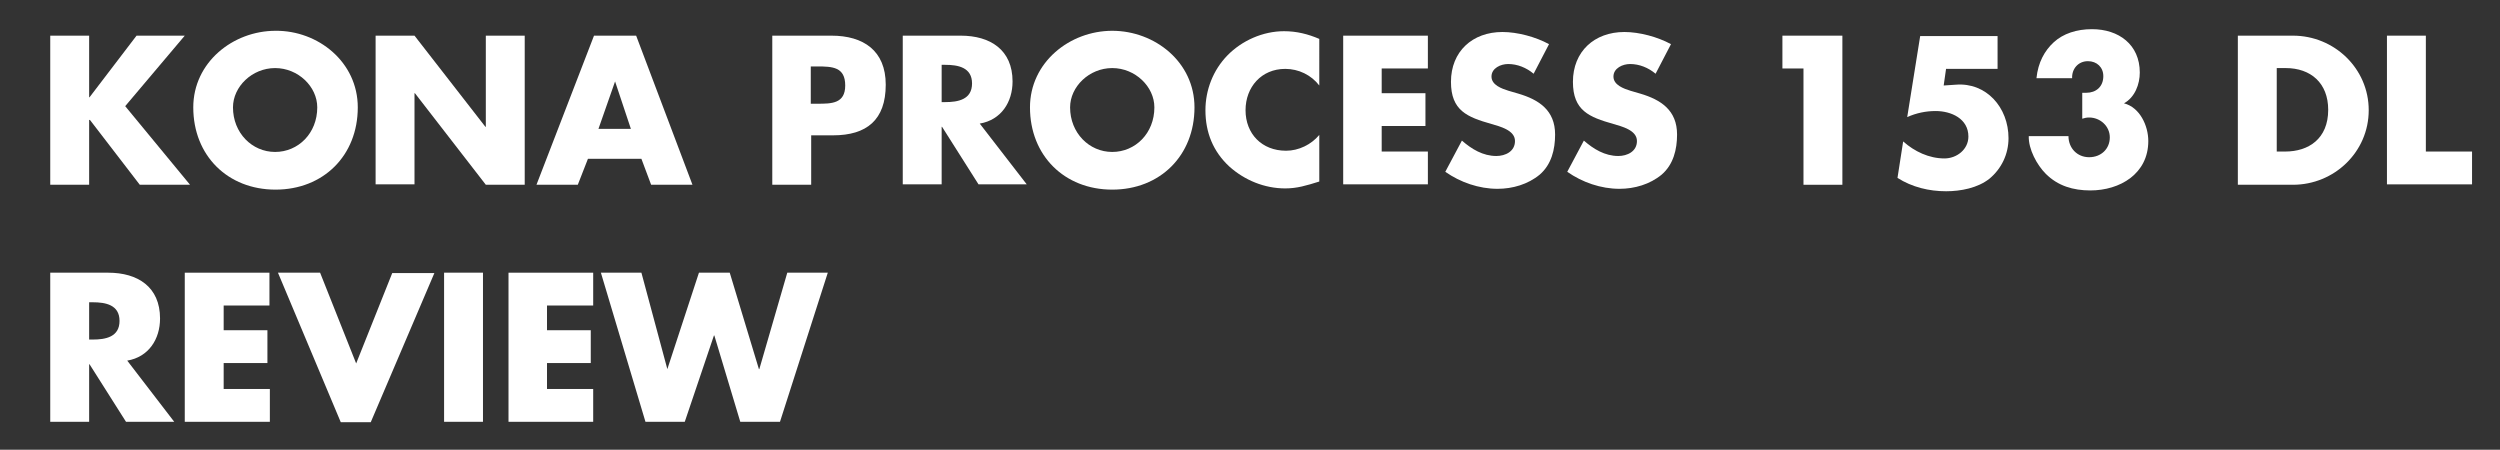
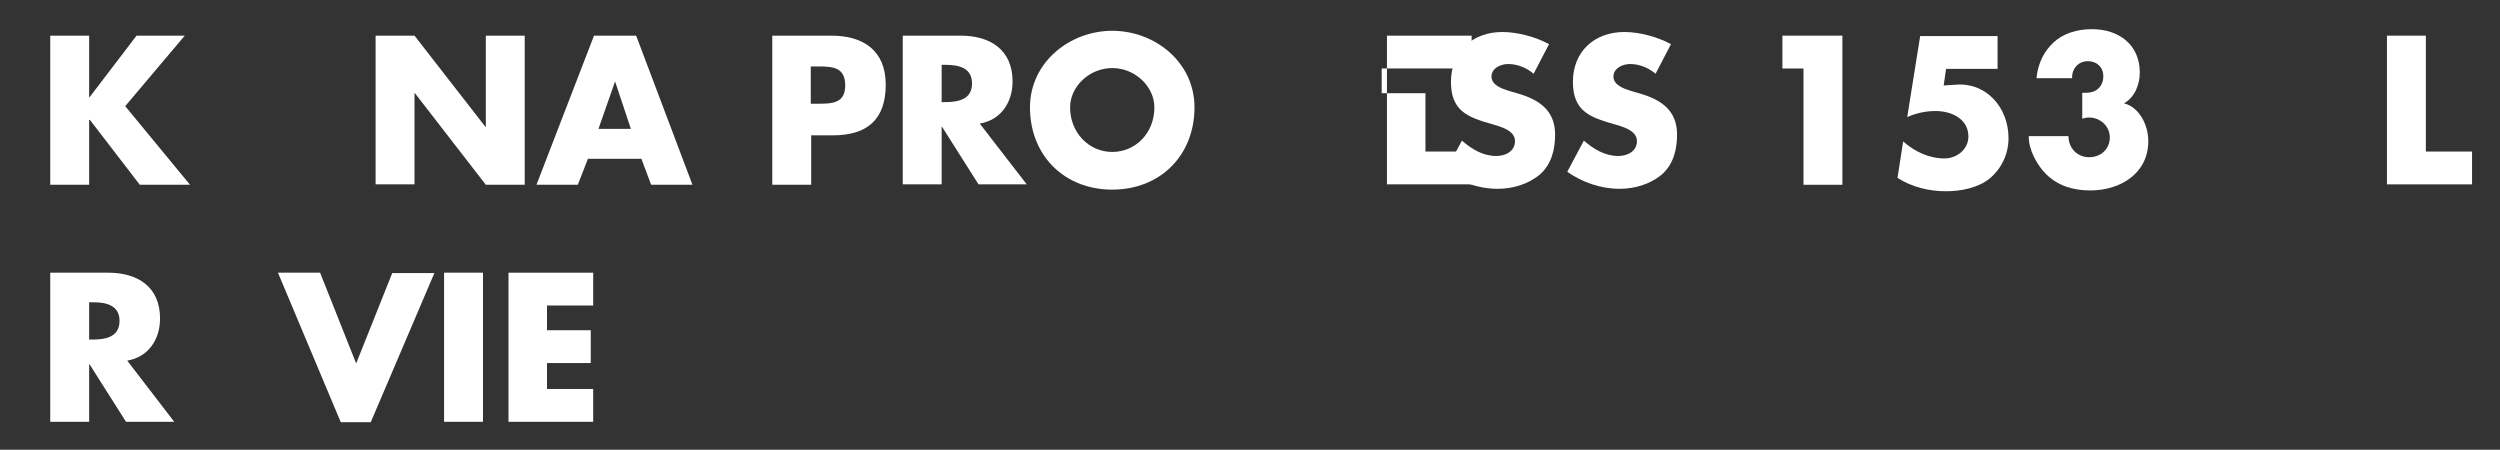
<svg xmlns="http://www.w3.org/2000/svg" version="1.1" id="Layer_1" x="0px" y="0px" width="617px" height="111px" viewBox="0 0 617 111" style="enable-background:new 0 0 617 111;" xml:space="preserve">
  <rect x="0" y="0" width="617" height="111" fill="#333333" stroke="none" />
  <style type="text/css">
	.st0{fill:#FFFFFF;}
</style>
  <g>
    <path class="st0" d="M33.7,8.8h11.9L30.9,26.2l16,19.4H34.5l-12.3-16H22v16h-9.6V8.8H22v15.2h0.1L33.7,8.8z" />
-     <path class="st0" d="M88.3,26.5c0,11.9-8.5,20.3-20.3,20.3s-20.3-8.4-20.3-20.3c0-11.1,9.8-18.9,20.3-18.9   C78.5,7.5,88.3,15.3,88.3,26.5z M57.5,26.5c0,6.3,4.7,11,10.4,11c5.7,0,10.4-4.6,10.4-11c0-5.1-4.7-9.7-10.4-9.7   C62.2,16.8,57.5,21.4,57.5,26.5z" />
    <path class="st0" d="M92.7,8.8h9.6l17.5,22.5h0.1V8.8h9.6v36.8h-9.6L102.4,23h-0.1v22.5h-9.6V8.8z" />
    <path class="st0" d="M145.1,39.2l-2.5,6.4h-10.2l14.2-36.8H157l13.9,36.8h-10.2l-2.4-6.4H145.1z M151.8,20.1L151.8,20.1l-4.1,11.7   h8L151.8,20.1z" />
    <path class="st0" d="M190.6,8.8h14.6c7.9,0,13.4,3.7,13.4,12.1c0,8.7-4.7,12.5-13,12.5h-5.4v12.2h-9.6V8.8z M200.1,25.6h1.6   c3.5,0,6.9,0,6.9-4.5c0-4.6-3.2-4.7-6.9-4.7h-1.6V25.6z" />
    <path class="st0" d="M253.4,45.5h-11.9l-9-14.2h-0.1v14.2h-9.6V8.8h14.3c7.3,0,12.8,3.5,12.8,11.3c0,5.1-2.8,9.5-8.1,10.4   L253.4,45.5z M232.4,25.2h0.9c3.1,0,6.6-0.6,6.6-4.6s-3.5-4.6-6.6-4.6h-0.9V25.2z" />
    <path class="st0" d="M294.8,26.5c0,11.9-8.5,20.3-20.3,20.3c-11.8,0-20.3-8.4-20.3-20.3c0-11.1,9.8-18.9,20.3-18.9   S294.8,15.3,294.8,26.5z M264.1,26.5c0,6.3,4.7,11,10.4,11c5.7,0,10.4-4.6,10.4-11c0-5.1-4.7-9.7-10.4-9.7   C268.8,16.8,264.1,21.4,264.1,26.5z" />
-     <path class="st0" d="M325.6,21.1c-2-2.6-5.1-4.1-8.4-4.1c-5.9,0-9.8,4.5-9.8,10.2c0,5.8,4,10,10,10c3.1,0,6.2-1.5,8.2-3.9v11.5   c-3.2,1-5.5,1.7-8.4,1.7c-5.1,0-10-2-13.8-5.4c-4-3.7-5.9-8.4-5.9-13.9c0-5,1.9-9.9,5.4-13.5c3.6-3.7,8.8-6,14-6   c3.1,0,5.9,0.7,8.7,1.9V21.1z" />
-     <path class="st0" d="M341,16.9V23h10.8v8.1H341v6.3h11.4v8.1h-20.9V8.8h20.9v8.1H341z" />
+     <path class="st0" d="M341,16.9V23h10.8v8.1v6.3h11.4v8.1h-20.9V8.8h20.9v8.1H341z" />
    <path class="st0" d="M378.5,18.2c-1.8-1.5-4-2.4-6.3-2.4c-1.8,0-4.1,1-4.1,3.1c0,2.1,2.6,3,4.2,3.5l2.4,0.7   c5.1,1.5,9.1,4.1,9.1,10.1c0,3.7-0.9,7.4-3.8,9.9c-2.9,2.4-6.7,3.5-10.4,3.5c-4.6,0-9.2-1.6-12.9-4.2l4.1-7.7   c2.4,2.1,5.2,3.8,8.5,3.8c2.2,0,4.6-1.1,4.6-3.7c0-2.7-3.8-3.6-5.8-4.2c-6-1.7-10-3.3-10-10.4c0-7.5,5.3-12.3,12.7-12.3   c3.7,0,8.2,1.2,11.5,3L378.5,18.2z" />
    <path class="st0" d="M408.6,18.2c-1.8-1.5-4-2.4-6.3-2.4c-1.8,0-4.1,1-4.1,3.1c0,2.1,2.6,3,4.2,3.5l2.4,0.7   c5.1,1.5,9.1,4.1,9.1,10.1c0,3.7-0.9,7.4-3.8,9.9c-2.9,2.4-6.7,3.5-10.4,3.5c-4.6,0-9.2-1.6-12.9-4.2l4.1-7.7   c2.4,2.1,5.2,3.8,8.5,3.8c2.2,0,4.6-1.1,4.6-3.7c0-2.7-3.8-3.6-5.8-4.2c-6-1.7-10-3.3-10-10.4c0-7.5,5.3-12.3,12.7-12.3   c3.7,0,8.2,1.2,11.5,3L408.6,18.2z" />
    <path class="st0" d="M439.9,16.9V8.8h14.8v36.8h-9.6V16.9H439.9z" />
    <path class="st0" d="M480.3,16.9l-0.6,4.2l3-0.2c7.5-0.6,13,5.6,13,13.2c0,3.9-1.7,7.5-4.7,10c-2.9,2.3-7.1,3.1-10.7,3.1   c-4.2,0-8.4-1-12-3.3l1.4-9c2.8,2.5,6.4,4.2,10.2,4.2c3,0,5.9-2.2,5.9-5.4c0-4.4-4.2-6.3-8.1-6.3c-2.4,0-4.8,0.5-7,1.5l3.2-20H493   v8.1H480.3z" />
    <path class="st0" d="M502.6,19.3c0.4-3.9,2-6.8,4.3-8.9c2.3-2.1,5.6-3.2,9.4-3.2c6.6,0,11.8,3.8,11.8,10.7c0,2.9-1.2,6.1-3.9,7.6   c3.9,1,6,5.5,6,9.3c0,8.1-7,12.2-14.3,12.2c-4.2,0-8-1.1-11-4.1c-2.2-2.2-4.3-6.1-4.2-9.3h9.8c0,2.9,2.1,5.2,5.1,5.2   c2.9,0,5.1-2,5.1-4.9c0-2.8-2.4-4.9-5.1-4.9c-0.6,0-1.1,0.1-1.7,0.3v-6.4h1c2.4,0,4.2-1.5,4.2-4.1c0-2.2-1.6-3.7-3.8-3.7   c-2.4,0-4,1.9-3.9,4.2H502.6z" />
-     <path class="st0" d="M552.3,8.8h13.6c10.2,0,18.7,8.1,18.7,18.4c0,10.3-8.5,18.4-18.7,18.4h-13.6V8.8z M561.9,37.4h2.1   c5.7,0,10.6-3.1,10.6-10.3c0-6.6-4.3-10.3-10.5-10.3h-2.2V37.4z" />
    <path class="st0" d="M598.6,37.4h11.5v8.1h-21V8.8h9.6V37.4z" />
    <path class="st0" d="M43,104.1H31.1l-9-14.2H22v14.2h-9.6V67.3h14.3c7.3,0,12.8,3.5,12.8,11.3c0,5.1-2.8,9.5-8.1,10.4L43,104.1z    M22,83.8h0.9c3.1,0,6.6-0.6,6.6-4.6c0-4-3.5-4.6-6.6-4.6H22V83.8z" />
-     <path class="st0" d="M55.2,75.4v6.1H66v8.1H55.2V96h11.4v8.1H45.6V67.3h20.9v8.1H55.2z" />
    <path class="st0" d="M87.9,89.7l8.9-22.3h10.4l-15.7,36.8h-7.4L68.6,67.3H79L87.9,89.7z" />
    <path class="st0" d="M119.2,104.1h-9.6V67.3h9.6V104.1z" />
    <path class="st0" d="M135,75.4v6.1h10.8v8.1H135V96h11.4v8.1h-20.9V67.3h20.9v8.1H135z" />
-     <path class="st0" d="M164.7,91.1L164.7,91.1l7.8-23.8h7.6l7.2,23.8h0.1l6.9-23.8h10l-11.8,36.8h-9.8l-6.4-21.3h-0.1l-7.2,21.3h-9.7   l-11-36.8h10L164.7,91.1z" />
  </g>
</svg>